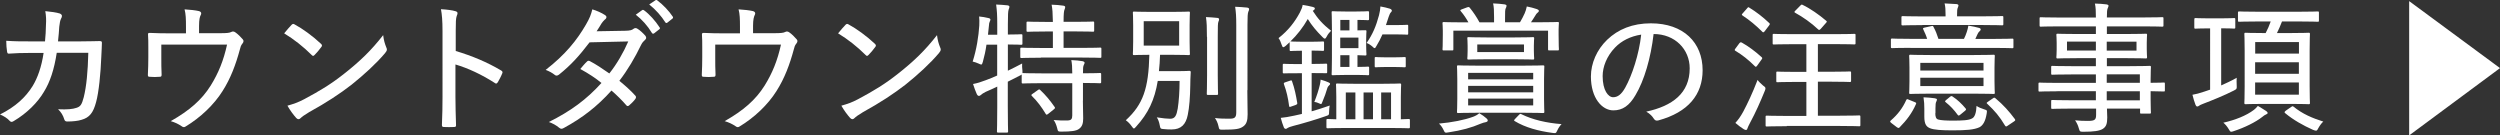
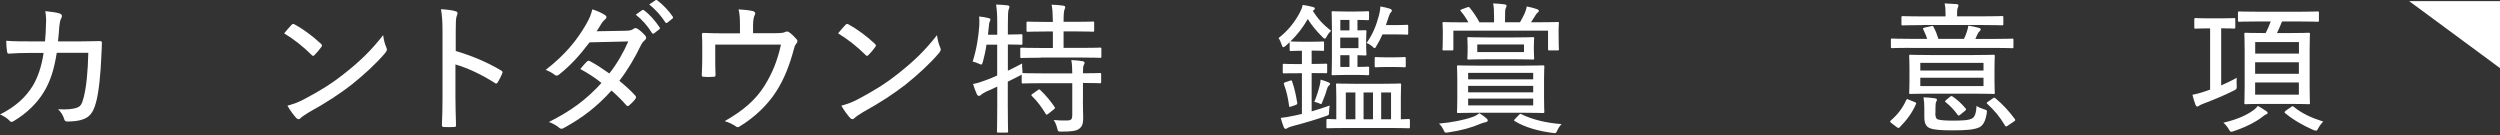
<svg xmlns="http://www.w3.org/2000/svg" version="1.1" id="レイヤー_1" x="0px" y="0px" viewBox="0 0 336.6 18.24" style="enable-background:new 0 0 336.6 18.24;" xml:space="preserve">
  <rect x="0" y="0" width="336.6" height="18.24" fill="#333333" stroke="none" />
  <style type="text/css">
	.st0{fill:#FFFFFF;}
</style>
  <g>
    <g>
      <path class="st0" d="M6.06,5.57c0.08-0.8,0.11-1.39,0.13-2.26C6.23,2.7,6.21,2.15,6.1,1.5c0.8,0.08,1.48,0.17,1.96,0.32    C8.24,1.9,8.34,2.02,8.34,2.15c0,0.11-0.04,0.23-0.11,0.34C8.09,2.76,8.04,3.1,7.98,3.59C7.94,4.24,7.9,4.75,7.81,5.57h3.08    c1.22,0,2.05-0.04,2.49-0.04c0.28,0,0.34,0.04,0.34,0.25c0,0.34-0.04,1.03-0.08,1.86c-0.08,2.2-0.34,4.81-0.7,6.1    c-0.38,1.44-0.89,2.09-1.96,2.39c-0.44,0.15-1.18,0.23-1.94,0.23c-0.21,0-0.32-0.09-0.38-0.28c-0.17-0.55-0.42-0.97-0.84-1.37    c1.25,0.06,1.98-0.02,2.47-0.19c0.53-0.17,0.72-0.4,0.99-1.44c0.36-1.46,0.55-3.4,0.61-5.97H7.64c-0.34,2.22-0.89,3.91-1.73,5.26    c-0.82,1.41-2.3,2.89-4.03,3.91c-0.11,0.08-0.23,0.13-0.32,0.13c-0.1,0-0.19-0.06-0.27-0.15C1.01,15.94,0.51,15.62,0,15.41    c2.09-1.04,3.44-2.3,4.39-3.82c0.67-1.1,1.2-2.57,1.48-4.46h-2C3,7.13,2.13,7.15,1.22,7.22C1.03,7.24,0.99,7.16,0.95,6.94    C0.89,6.59,0.84,6.01,0.84,5.49c1.12,0.08,1.98,0.08,3.02,0.08H6.06z" />
-       <path class="st0" d="M29.53,4.47c1.06,0,1.37-0.04,1.62-0.17c0.08-0.04,0.15-0.06,0.23-0.06c0.09,0,0.21,0.04,0.3,0.11    c0.34,0.23,0.74,0.63,1.01,0.95c0.06,0.08,0.1,0.15,0.1,0.23c0,0.11-0.06,0.23-0.15,0.34c-0.21,0.23-0.27,0.51-0.34,0.78    c-0.55,2.03-1.24,3.9-2.34,5.62c-1.14,1.82-2.98,3.57-4.98,4.77c-0.09,0.06-0.17,0.08-0.23,0.08c-0.11,0-0.21-0.06-0.3-0.13    c-0.44-0.3-0.89-0.51-1.46-0.68c2.53-1.44,4.16-2.85,5.38-4.79c1.06-1.71,1.73-3.38,2.2-5.51h-8.85v1.73c0,0.82,0,1.54,0.04,2.3    c0,0.25-0.06,0.3-0.27,0.3c-0.42,0.04-0.89,0.04-1.33,0c-0.21,0-0.25-0.06-0.25-0.27c0.04-0.89,0.06-1.5,0.06-2.32V6.35    c0-0.61,0-1.2-0.04-1.69C19.9,4.49,20,4.41,20.17,4.43c0.84,0.04,1.77,0.06,2.72,0.06h2.15V3.63c0-1.06-0.02-1.73-0.19-2.37    c0.72,0.04,1.5,0.13,1.92,0.23c0.23,0.06,0.32,0.17,0.32,0.32c0,0.06-0.02,0.13-0.06,0.21C26.91,2.24,26.8,2.59,26.8,3.5v0.97    H29.53z" />
      <path class="st0" d="M39.27,3.33c0.08-0.08,0.15-0.11,0.21-0.11c0.08,0,0.13,0.04,0.21,0.08c1.03,0.55,2.43,1.56,3.53,2.6    c0.1,0.09,0.13,0.15,0.13,0.23c0,0.06-0.02,0.11-0.08,0.19c-0.21,0.3-0.7,0.89-0.91,1.08c-0.09,0.08-0.15,0.13-0.21,0.13    c-0.04,0-0.09-0.04-0.17-0.11c-1.14-1.14-2.43-2.15-3.72-2.93C38.59,4.07,38.99,3.63,39.27,3.33z M40.95,13.36    c2.17-1.16,3.65-2.05,5.47-3.5c2.11-1.67,3.55-3.06,5.17-5.13c0.08,0.7,0.23,1.18,0.42,1.65c0.06,0.11,0.08,0.21,0.08,0.3    c0,0.13-0.08,0.28-0.25,0.48c-1.16,1.37-2.81,2.89-4.5,4.24c-1.61,1.25-3.38,2.41-5.72,3.7c-0.67,0.4-0.97,0.63-1.14,0.8    c-0.1,0.1-0.19,0.15-0.29,0.15S40,16,39.88,15.88c-0.36-0.4-0.82-1.01-1.18-1.65C39.54,13.99,40.13,13.79,40.95,13.36z" />
      <path class="st0" d="M61.34,6.86c2.24,0.67,4.22,1.5,6.12,2.62c0.17,0.1,0.25,0.21,0.17,0.38c-0.19,0.48-0.42,0.89-0.61,1.22    c-0.08,0.11-0.15,0.17-0.23,0.17c-0.04,0-0.09-0.02-0.17-0.08c-1.77-1.14-3.65-2.01-5.3-2.49v4.33c0,1.2,0.04,2.53,0.08,3.82    c0.02,0.21-0.06,0.27-0.29,0.27c-0.4,0.02-0.91,0.02-1.31,0c-0.25,0-0.3-0.06-0.3-0.29c0.06-1.29,0.08-2.62,0.08-3.8V4.18    c0-1.42-0.08-2.26-0.21-2.94c0.76,0.04,1.52,0.13,1.96,0.27c0.19,0.06,0.27,0.13,0.27,0.27c0,0.1-0.04,0.23-0.11,0.38    c-0.11,0.3-0.13,0.84-0.13,1.98V6.86z" />
      <path class="st0" d="M84.25,4.14c0.61-0.02,0.84-0.09,1.03-0.25c0.11-0.08,0.19-0.11,0.29-0.11s0.19,0.04,0.29,0.11    c0.32,0.19,0.76,0.61,1.04,0.93C86.96,4.92,87,5,87,5.09c0,0.11-0.06,0.21-0.19,0.32c-0.17,0.15-0.32,0.3-0.49,0.63    c-0.82,1.71-1.82,3.4-2.93,4.84c0.76,0.63,1.52,1.29,2.18,2.03c0.04,0.06,0.06,0.11,0.06,0.17c0,0.08-0.02,0.15-0.08,0.23    c-0.19,0.29-0.61,0.68-0.85,0.89c-0.08,0.06-0.13,0.08-0.19,0.08s-0.11-0.02-0.17-0.09c-0.57-0.67-1.33-1.41-2.01-2    c-1.94,2.17-3.99,3.72-6.38,5.02c-0.13,0.08-0.25,0.13-0.36,0.13c-0.09,0-0.17-0.04-0.29-0.13c-0.44-0.36-0.89-0.61-1.41-0.78    c2.93-1.46,5.07-3.02,7.09-5.26c-0.76-0.63-1.73-1.27-2.85-1.88c0.29-0.34,0.57-0.7,0.91-1.01c0.09-0.1,0.19-0.13,0.36-0.06    c0.78,0.4,1.73,1.03,2.64,1.67c1.01-1.27,1.9-2.81,2.55-4.31L79.38,5.7c-1.42,1.86-2.53,3.08-4.12,4.35    c-0.11,0.08-0.21,0.13-0.32,0.13c-0.08,0-0.17-0.02-0.25-0.1c-0.34-0.27-0.74-0.49-1.22-0.67c2.64-2.05,4.2-3.99,5.41-6.08    c0.51-0.87,0.7-1.37,0.87-2.07c0.53,0.15,1.25,0.46,1.73,0.78c0.11,0.08,0.17,0.15,0.17,0.27c0,0.11-0.08,0.25-0.21,0.32    C81.26,2.8,81.09,3,80.98,3.17c-0.19,0.32-0.34,0.57-0.65,1.04L84.25,4.14z M86.45,1.37c0.08-0.06,0.15-0.06,0.27,0.02    c0.7,0.51,1.52,1.41,2.09,2.3c0.08,0.09,0.06,0.17-0.04,0.25l-0.7,0.55c-0.11,0.08-0.23,0.06-0.3-0.06    c-0.57-0.95-1.33-1.8-2.17-2.45L86.45,1.37z M88.24,0.04c0.09-0.06,0.17-0.06,0.27,0.02c0.78,0.59,1.56,1.41,2.07,2.18    c0.06,0.09,0.06,0.21-0.06,0.28l-0.67,0.53c-0.09,0.06-0.19,0.08-0.27-0.04c-0.53-0.84-1.29-1.71-2.17-2.41L88.24,0.04z" />
      <path class="st0" d="M104.11,4.47c1.06,0,1.37-0.04,1.62-0.17c0.08-0.04,0.15-0.06,0.23-0.06c0.09,0,0.21,0.04,0.3,0.11    c0.34,0.23,0.74,0.63,1.01,0.95c0.06,0.08,0.1,0.15,0.1,0.23c0,0.11-0.06,0.23-0.15,0.34c-0.21,0.23-0.27,0.51-0.34,0.78    c-0.55,2.03-1.24,3.9-2.34,5.62c-1.14,1.82-2.98,3.57-4.98,4.77c-0.09,0.06-0.17,0.08-0.23,0.08c-0.11,0-0.21-0.06-0.3-0.13    c-0.44-0.3-0.89-0.51-1.46-0.68c2.53-1.44,4.16-2.85,5.38-4.79c1.06-1.71,1.73-3.38,2.2-5.51h-8.85v1.73c0,0.82,0,1.54,0.04,2.3    c0,0.25-0.06,0.3-0.27,0.3c-0.42,0.04-0.89,0.04-1.33,0c-0.21,0-0.25-0.06-0.25-0.27c0.04-0.89,0.06-1.5,0.06-2.32V6.35    c0-0.61,0-1.2-0.04-1.69c-0.02-0.17,0.08-0.25,0.25-0.23c0.84,0.04,1.77,0.06,2.72,0.06h2.15V3.63c0-1.06-0.02-1.73-0.19-2.37    c0.72,0.04,1.5,0.13,1.92,0.23c0.23,0.06,0.32,0.17,0.32,0.32c0,0.06-0.02,0.13-0.06,0.21c-0.11,0.23-0.23,0.57-0.23,1.48v0.97    H104.11z" />
      <path class="st0" d="M113.85,3.33c0.08-0.08,0.15-0.11,0.21-0.11c0.08,0,0.13,0.04,0.21,0.08c1.03,0.55,2.43,1.56,3.53,2.6    c0.09,0.09,0.13,0.15,0.13,0.23c0,0.06-0.02,0.11-0.08,0.19c-0.21,0.3-0.7,0.89-0.91,1.08c-0.09,0.08-0.15,0.13-0.21,0.13    c-0.04,0-0.09-0.04-0.17-0.11c-1.14-1.14-2.43-2.15-3.72-2.93C113.17,4.07,113.57,3.63,113.85,3.33z M115.52,13.36    c2.17-1.16,3.65-2.05,5.47-3.5c2.11-1.67,3.55-3.06,5.17-5.13c0.08,0.7,0.23,1.18,0.42,1.65c0.06,0.11,0.08,0.21,0.08,0.3    c0,0.13-0.08,0.28-0.25,0.48c-1.16,1.37-2.81,2.89-4.5,4.24c-1.62,1.25-3.38,2.41-5.72,3.7c-0.67,0.4-0.97,0.63-1.14,0.8    c-0.09,0.1-0.19,0.15-0.29,0.15c-0.09,0-0.19-0.06-0.3-0.17c-0.36-0.4-0.82-1.01-1.18-1.65    C114.12,13.99,114.71,13.79,115.52,13.36z" />
      <path class="st0" d="M145.8,13.55c0,0.86,0.04,1.67,0.04,2.39c0,0.63-0.11,1.1-0.57,1.42c-0.36,0.27-1.04,0.36-2.36,0.36    c-0.46,0-0.47-0.02-0.57-0.46c-0.1-0.4-0.27-0.84-0.48-1.1c0.63,0.06,1.29,0.08,1.94,0.06c0.4-0.02,0.57-0.19,0.57-0.67v-4.35    h-4.05c-1.84,0-2.45,0.04-2.57,0.04c-0.17,0-0.19-0.02-0.19-0.17v-1.04c-0.06,0.06-0.15,0.1-0.29,0.17l-1.58,0.8v3.32    c0,2.24,0.04,3.27,0.04,3.36c0,0.15-0.02,0.17-0.19,0.17h-1.14c-0.15,0-0.17-0.02-0.17-0.17c0-0.11,0.04-1.12,0.04-3.34v-2.68    c-0.49,0.23-1.01,0.48-1.54,0.7c-0.36,0.17-0.51,0.3-0.63,0.4c-0.11,0.09-0.19,0.15-0.29,0.15s-0.19-0.04-0.29-0.23    c-0.15-0.34-0.38-0.93-0.51-1.37c0.57-0.11,1.04-0.25,1.71-0.51c0.51-0.19,1.03-0.4,1.54-0.63V6.01h-1.44    c-0.11,0.8-0.29,1.61-0.49,2.32c-0.08,0.27-0.11,0.36-0.23,0.36c-0.08,0-0.17-0.06-0.34-0.13c-0.23-0.1-0.57-0.23-0.8-0.27    c0.53-1.65,0.8-3.44,0.89-4.84c0.02-0.49,0.02-0.87-0.02-1.23c0.4,0.04,0.87,0.11,1.25,0.21c0.19,0.04,0.27,0.11,0.27,0.21    s-0.04,0.15-0.09,0.27c-0.06,0.11-0.1,0.28-0.11,0.55c-0.04,0.38-0.08,0.8-0.13,1.22h1.25V3.33c0-1.35-0.04-1.88-0.15-2.72    c0.59,0.02,1.03,0.06,1.54,0.11c0.15,0.02,0.25,0.1,0.25,0.19c0,0.11-0.04,0.21-0.1,0.36c-0.08,0.23-0.11,0.68-0.11,2.01v1.37    c1.25,0,1.67-0.04,1.77-0.04c0.17,0,0.19,0.02,0.19,0.17v1.08c0,0.15-0.02,0.17-0.19,0.17c-0.1,0-0.51-0.04-1.77-0.04v3.53    c0.59-0.29,1.22-0.59,1.92-0.97c-0.02,0.28,0,0.63,0.04,0.95c0,0.17,0.02,0.27,0,0.34h0.09c0.11,0,0.72,0.04,2.57,0.04h4.05    c0-0.85-0.04-1.33-0.13-1.79c0.55,0.02,1.14,0.08,1.52,0.15c0.17,0.04,0.27,0.13,0.27,0.19c0,0.13-0.06,0.21-0.11,0.32    c-0.09,0.19-0.11,0.42-0.11,1.12c1.58,0,2.17-0.04,2.26-0.04c0.17,0,0.19,0.02,0.19,0.17v1.04c0,0.15-0.02,0.17-0.19,0.17    c-0.09,0-0.68-0.04-2.26-0.04V13.55z M140.14,7.77c-1.84,0-2.49,0.04-2.58,0.04c-0.17,0-0.19-0.02-0.19-0.17V6.59    c0-0.15,0.02-0.17,0.19-0.17c0.1,0,0.74,0.04,2.58,0.04h1.62V4.24h-0.97c-1.73,0-2.28,0.04-2.39,0.04c-0.17,0-0.19-0.02-0.19-0.17    V3.08c0-0.15,0.02-0.17,0.19-0.17c0.11,0,0.67,0.04,2.39,0.04h0.97c-0.02-1.22-0.06-1.75-0.17-2.32c0.61,0.02,1.08,0.06,1.56,0.13    c0.17,0.02,0.27,0.1,0.27,0.19c0,0.11-0.04,0.19-0.09,0.34c-0.08,0.17-0.13,0.55-0.13,1.65h1.54c1.73,0,2.3-0.04,2.41-0.04    c0.15,0,0.17,0.02,0.17,0.17v1.03c0,0.15-0.02,0.17-0.17,0.17c-0.11,0-0.68-0.04-2.41-0.04h-1.54v2.22h2.34    c1.84,0,2.49-0.04,2.58-0.04c0.15,0,0.17,0.02,0.17,0.17v1.04c0,0.15-0.02,0.17-0.17,0.17c-0.09,0-0.74-0.04-2.58-0.04H140.14z     M139.72,12.14c0.09-0.08,0.15-0.1,0.21-0.1c0.04,0,0.08,0.02,0.13,0.08c0.72,0.67,1.35,1.44,1.92,2.26    c0.11,0.15,0.09,0.19-0.09,0.34l-0.76,0.61c-0.11,0.08-0.17,0.11-0.21,0.11c-0.06,0-0.08-0.04-0.13-0.11    c-0.53-0.89-1.12-1.69-1.86-2.41c-0.11-0.11-0.09-0.17,0.11-0.3L139.72,12.14z" />
-       <path class="st0" d="M158.61,9.58c1.08,0,1.41-0.04,1.5-0.04c0.17,0,0.21,0.04,0.21,0.19c-0.04,0.72-0.06,1.18-0.06,1.75    c-0.02,1.52-0.13,3.02-0.34,3.99c-0.25,1.27-0.89,1.96-2.17,1.96c-0.36,0-0.61,0-1.18-0.06c-0.3-0.04-0.34-0.04-0.42-0.49    c-0.08-0.44-0.21-0.8-0.4-1.08c0.8,0.13,1.41,0.19,1.81,0.19c0.66,0,0.85-0.46,1.01-1.37c0.15-0.97,0.25-2.28,0.25-3.72h-2.94    c-0.42,2.55-1.27,4.35-2.93,6.17c-0.13,0.15-0.21,0.23-0.28,0.23c-0.08,0-0.15-0.1-0.29-0.29c-0.25-0.36-0.51-0.61-0.8-0.82    c2.32-2.13,3.06-4.25,3.17-8.81c-1.44,0-1.94,0.04-2.05,0.04c-0.15,0-0.17-0.02-0.17-0.19c0-0.11,0.04-0.53,0.04-1.65v-2.2    c0-1.12-0.04-1.54-0.04-1.65c0-0.15,0.02-0.17,0.17-0.17c0.11,0,0.63,0.04,2.2,0.04h2.94c1.56,0,2.09-0.04,2.2-0.04    c0.15,0,0.17,0.02,0.17,0.17c0,0.11-0.04,0.53-0.04,1.65v2.2c0,1.12,0.04,1.56,0.04,1.65c0,0.17-0.02,0.19-0.17,0.19    c-0.11,0-0.65-0.04-2.2-0.04h-1.65c-0.02,0.8-0.08,1.52-0.15,2.2H158.61z M153.99,6.14h4.77V2.85h-4.77V6.14z M162.5,4.96    c0-1.27-0.02-1.92-0.13-2.66c0.53,0.02,1.04,0.06,1.54,0.11c0.15,0.02,0.23,0.08,0.23,0.19c0,0.1-0.04,0.21-0.09,0.32    c-0.08,0.17-0.09,0.63-0.09,2.01v5.19c0,1.65,0.04,2.37,0.04,2.49c0,0.15-0.02,0.17-0.19,0.17h-1.16c-0.15,0-0.17-0.02-0.17-0.17    c0-0.11,0.04-0.84,0.04-2.49V4.96z M167.94,12.14c0,1.18,0.04,2.43,0.04,3.25c0,0.86-0.15,1.33-0.61,1.65    c-0.47,0.32-0.93,0.42-2.75,0.42c-0.46,0-0.46,0-0.57-0.49c-0.09-0.42-0.27-0.8-0.47-1.08c0.74,0.09,1.23,0.09,1.96,0.09    c0.67,0,0.91-0.13,0.91-0.85V3.4c0-1.18-0.04-1.75-0.15-2.49c0.55,0.02,1.1,0.06,1.61,0.11c0.17,0.02,0.27,0.11,0.27,0.19    c0,0.17-0.06,0.25-0.11,0.38c-0.08,0.23-0.11,0.61-0.11,1.77V12.14z" />
      <path class="st0" d="M175.29,8.63v-1.8c-1.06,0-1.35,0.04-1.48,0.04c-0.15,0-0.17-0.02-0.17-0.19V5.68l-0.53,0.49    c-0.15,0.11-0.25,0.19-0.32,0.19c-0.1,0-0.15-0.11-0.23-0.34c-0.11-0.36-0.25-0.67-0.42-0.89c1.33-1.04,2.2-2.19,2.87-3.44    c0.23-0.44,0.34-0.74,0.38-1.03c0.49,0.08,0.99,0.17,1.39,0.28c0.15,0.04,0.25,0.1,0.25,0.19c0,0.11-0.08,0.21-0.19,0.27    l-0.09,0.06c0.65,1.01,1.31,1.79,2.47,2.68c-0.21,0.21-0.44,0.46-0.59,0.78c-0.09,0.19-0.17,0.28-0.27,0.28    c-0.08,0-0.17-0.08-0.32-0.23c-0.82-0.82-1.42-1.54-1.96-2.41c-0.65,1.14-1.42,2.13-2.34,3.02h0.08c0.13,0,0.42,0.04,1.52,0.04    h1.24c1.12,0,1.41-0.04,1.5-0.04c0.17,0,0.19,0.02,0.19,0.17v0.91c0,0.17-0.02,0.19-0.19,0.19c-0.1,0-0.38-0.04-1.48-0.04v1.8    h0.08c1.35,0,1.73-0.04,1.84-0.04c0.15,0,0.17,0.02,0.17,0.19v0.93c0,0.15-0.02,0.17-0.17,0.17c-0.11,0-0.49-0.02-1.84-0.02h-0.08    v5.15c0.78-0.23,1.58-0.47,2.43-0.78c-0.04,0.25-0.08,0.53-0.08,0.82c0,0.49-0.04,0.46-0.46,0.61c-1.35,0.47-2.81,0.91-4.35,1.31    c-0.36,0.09-0.68,0.21-0.76,0.27c-0.1,0.08-0.17,0.13-0.27,0.13c-0.09,0-0.19-0.06-0.25-0.19c-0.17-0.42-0.3-0.84-0.42-1.29    c0.55-0.06,1.08-0.13,1.82-0.3l1.03-0.23V9.86h-0.55c-1.33,0-1.75,0.02-1.86,0.02c-0.15,0-0.17-0.02-0.17-0.17V8.78    c0-0.17,0.02-0.19,0.17-0.19c0.11,0,0.53,0.04,1.86,0.04H175.29z M173.88,14.33c-0.23,0.09-0.3,0.11-0.32-0.09    c-0.13-1.01-0.34-1.96-0.68-2.87c-0.06-0.17-0.04-0.23,0.19-0.3l0.57-0.19c0.23-0.08,0.27-0.09,0.32,0.06    c0.36,1.01,0.53,1.9,0.7,2.91c0.02,0.15,0,0.19-0.23,0.29L173.88,14.33z M177.7,11.44c0.06-0.23,0.09-0.47,0.11-0.72    c0.46,0.13,0.8,0.25,1.08,0.38c0.15,0.08,0.19,0.11,0.19,0.19c0,0.1-0.06,0.15-0.13,0.21c-0.09,0.08-0.19,0.19-0.25,0.4    c-0.15,0.51-0.36,1.14-0.67,1.86c-0.08,0.17-0.09,0.25-0.17,0.25c-0.06,0-0.13-0.04-0.25-0.09c-0.19-0.09-0.4-0.17-0.65-0.19    C177.3,12.88,177.53,12.16,177.7,11.44z M181.38,17.23c-1.86,0-2.51,0.04-2.6,0.04c-0.17,0-0.19-0.02-0.19-0.19v-0.87    c0-0.17,0.02-0.19,0.19-0.19c0.06,0,0.4,0.02,1.14,0.04v-2.98c0-1.08-0.04-1.54-0.04-1.65c0-0.17,0.02-0.19,0.17-0.19    c0.11,0,0.68,0.04,2.38,0.04h3.65c1.69,0,2.26-0.04,2.38-0.04c0.17,0,0.19,0.02,0.19,0.19c0,0.09-0.04,0.57-0.04,1.63v3    c0.67-0.02,0.97-0.04,1.03-0.04c0.17,0,0.19,0.02,0.19,0.19v0.87c0,0.17-0.02,0.19-0.19,0.19c-0.1,0-0.72-0.04-2.58-0.04H181.38z     M182.88,9.01c0.93,0,1.18-0.04,1.29-0.04c0.15,0,0.17,0.02,0.17,0.19v0.8c0,0.15-0.02,0.17-0.17,0.17    c-0.11,0-0.36-0.04-1.29-0.04h-1.67c-1.18,0-1.62,0.04-1.75,0.04c-0.15,0-0.17-0.02-0.17-0.17c0-0.11,0.04-0.74,0.04-2.17V3.86    c0-1.44-0.04-2.07-0.04-2.18c0-0.15,0.02-0.17,0.17-0.17c0.13,0,0.57,0.04,1.75,0.04h1.35c1.14,0,1.46-0.04,1.58-0.04    c0.17,0,0.19,0.02,0.19,0.17v0.85c0,0.17-0.02,0.19-0.19,0.19c-0.11,0-0.4-0.04-1.37-0.04v1.41c0.67,0,0.95-0.02,1.04-0.02    c0.15,0,0.17,0.02,0.17,0.17c0,0.11-0.04,0.4-0.04,1.16v0.74c0,0.74,0.04,1.03,0.04,1.14c0,0.17-0.02,0.19-0.17,0.19    c-0.09,0-0.36-0.02-1.04-0.04v1.58H182.88z M181.69,4.09V2.68h-1.23v1.41H181.69z M182.9,5.06h-2.45v1.42h2.45V5.06z M181.69,9.01    V7.43h-1.23v1.58H181.69z M182.49,16.06v-3.61h-1.29v3.61H182.49z M184.86,16.06v-3.61h-1.27v3.61H184.86z M186.13,4.64    c-0.23,0.53-0.49,1.04-0.8,1.54c-0.11,0.21-0.17,0.3-0.25,0.3c-0.08,0-0.17-0.08-0.32-0.23c-0.27-0.23-0.53-0.38-0.76-0.46    c0.83-1.2,1.27-2.26,1.67-3.74c0.11-0.42,0.17-0.84,0.19-1.18c0.44,0.08,0.95,0.19,1.27,0.3c0.15,0.06,0.27,0.15,0.27,0.27    c0,0.08-0.08,0.17-0.15,0.25c-0.09,0.09-0.17,0.27-0.27,0.55c-0.13,0.4-0.25,0.78-0.38,1.14h1.27c1.14,0,1.46-0.04,1.58-0.04    c0.13,0,0.15,0.02,0.15,0.17v0.97c0,0.17-0.02,0.19-0.15,0.19c-0.11,0-0.44-0.04-1.58-0.04H186.13z M187.73,7.72    c0.99,0,1.24-0.04,1.35-0.04c0.17,0,0.19,0.02,0.19,0.17v1.04c0,0.15-0.02,0.17-0.19,0.17c-0.11,0-0.36-0.04-1.35-0.04h-1.14    c-0.97,0-1.23,0.04-1.33,0.04c-0.15,0-0.17-0.02-0.17-0.17V7.85c0-0.15,0.02-0.17,0.17-0.17c0.1,0,0.36,0.04,1.33,0.04H187.73z     M185.96,12.45v3.61h1.33v-3.61H185.96z" />
      <path class="st0" d="M200.12,15.92c0.17,0.15,0.19,0.23,0.19,0.32c0,0.09-0.1,0.17-0.27,0.21c-0.21,0.04-0.38,0.08-0.7,0.21    c-1.16,0.51-2.6,0.91-4.31,1.16c-0.48,0.08-0.48,0.08-0.68-0.34c-0.15-0.32-0.38-0.65-0.61-0.84c1.73-0.15,3.44-0.49,4.58-0.91    c0.27-0.09,0.63-0.28,0.85-0.49C199.59,15.5,199.83,15.66,200.12,15.92z M197.53,0.99c0.23-0.08,0.29-0.04,0.38,0.08    c0.46,0.57,0.91,1.23,1.29,1.94h1.96V2.34c0-0.93-0.02-1.41-0.13-1.88c0.57,0.02,1.04,0.06,1.56,0.13    c0.13,0.02,0.25,0.08,0.25,0.17c0,0.15-0.04,0.23-0.11,0.36c-0.09,0.19-0.09,0.51-0.09,1.31V3h2.01c0.23-0.4,0.44-0.76,0.63-1.2    c0.11-0.27,0.21-0.53,0.29-0.93c0.47,0.09,0.93,0.21,1.37,0.36c0.15,0.06,0.25,0.13,0.25,0.23c0,0.11-0.08,0.19-0.19,0.27    c-0.13,0.1-0.23,0.27-0.32,0.42c-0.17,0.27-0.34,0.55-0.55,0.85h1.01c1.82,0,2.47-0.04,2.58-0.04c0.15,0,0.17,0.02,0.17,0.17    c0,0.11-0.04,0.4-0.04,0.85v0.7c0,1.58,0.04,1.82,0.04,1.92c0,0.17-0.02,0.19-0.17,0.19h-1.12c-0.15,0-0.17-0.02-0.17-0.19V4.13    h-12.75v2.49c0,0.15-0.02,0.17-0.17,0.17h-1.1c-0.17,0-0.19-0.02-0.19-0.17c0-0.09,0.04-0.34,0.04-1.92V4.13    c0-0.59-0.04-0.87-0.04-0.99c0-0.15,0.02-0.17,0.19-0.17c0.11,0,0.76,0.04,2.56,0.04h0.74c-0.27-0.49-0.61-1.01-1.01-1.48    c-0.06-0.06-0.08-0.09-0.08-0.13c0-0.06,0.08-0.11,0.21-0.15L197.53,0.99z M205.08,8.84c1.86,0,2.54-0.04,2.64-0.04    c0.19,0,0.21,0.02,0.21,0.17c0,0.09-0.04,0.57-0.04,1.73v2.6c0,1.16,0.04,1.62,0.04,1.73c0,0.17-0.02,0.19-0.21,0.19    c-0.1,0-0.78-0.04-2.64-0.04h-6.1c-1.86,0-2.53,0.04-2.64,0.04c-0.15,0-0.17-0.02-0.17-0.19c0-0.11,0.04-0.57,0.04-1.73v-2.6    c0-1.16-0.04-1.63-0.04-1.73c0-0.15,0.02-0.17,0.17-0.17c0.11,0,0.78,0.04,2.58,0.04H205.08z M203.96,5.04    c1.71,0,2.3-0.04,2.41-0.04c0.17,0,0.19,0.02,0.19,0.17c0,0.1-0.04,0.29-0.04,0.99v0.68c0,0.68,0.04,0.89,0.04,0.99    c0,0.17-0.02,0.19-0.19,0.19c-0.11,0-0.7-0.04-2.41-0.04h-3.82c-1.71,0-2.3,0.04-2.41,0.04c-0.15,0-0.17-0.02-0.17-0.19    c0-0.09,0.04-0.3,0.04-0.99V6.16c0-0.7-0.04-0.87-0.04-0.99c0-0.15,0.02-0.17,0.17-0.17c0.11,0,0.7,0.04,2.41,0.04H203.96z     M197.67,10.68h8.76V9.81h-8.76V10.68z M206.43,12.43v-0.87h-8.76v0.87H206.43z M206.43,13.28h-8.76v0.91h8.76V13.28z M198.9,7.01    h6.29V5.99h-6.29V7.01z M204.49,15.49c0.17-0.19,0.25-0.19,0.36-0.11c1.5,0.74,3.38,1.18,5.4,1.33c-0.19,0.19-0.42,0.51-0.57,0.84    c-0.19,0.42-0.21,0.4-0.68,0.34c-1.86-0.25-3.63-0.72-5.05-1.58c-0.15-0.09-0.11-0.13,0.06-0.32L204.49,15.49z" />
-       <path class="st0" d="M220.2,12.81c-0.82,1.41-1.73,2.05-2.98,2.05c-1.52,0-3.02-1.65-3.02-4.56c0-1.79,0.8-3.61,2.18-4.94    c1.48-1.42,3.42-2.22,5.89-2.22c4.41,0,6.97,2.6,6.97,6.31c0,3.29-1.94,5.66-5.95,6.76c-0.3,0.08-0.46,0.02-0.65-0.27    c-0.15-0.25-0.46-0.61-0.99-0.91c3.53-0.76,5.85-2.49,5.85-5.83c0-2.56-1.98-4.62-4.86-4.62C222.27,7.79,221.38,10.85,220.2,12.81    z M217.45,6.4c-1.12,1.16-1.67,2.6-1.67,3.84c0,1.94,0.76,2.85,1.41,2.85c0.59,0,1.1-0.34,1.63-1.29    c0.91-1.63,1.86-4.46,2.15-7.14C219.54,4.88,218.32,5.49,217.45,6.4z" />
-       <path class="st0" d="M234.19,5.82c0.13-0.15,0.19-0.15,0.34-0.08c0.91,0.51,1.8,1.18,2.66,1.96c0.06,0.06,0.08,0.09,0.08,0.13    c0,0.06-0.04,0.11-0.11,0.21l-0.59,0.82c-0.08,0.1-0.11,0.13-0.17,0.13c-0.04,0-0.08-0.02-0.15-0.1c-0.82-0.82-1.67-1.5-2.6-2.05    c-0.06-0.04-0.09-0.08-0.09-0.11c0-0.06,0.04-0.11,0.11-0.21L234.19,5.82z M234.7,15.05c0.61-1.16,1.22-2.43,1.94-4.29    c0.17,0.25,0.46,0.51,0.74,0.76c0.25,0.17,0.32,0.25,0.32,0.38c0,0.08-0.02,0.17-0.08,0.32c-0.63,1.54-1.25,2.94-1.98,4.29    c-0.17,0.34-0.32,0.61-0.36,0.76s-0.09,0.23-0.21,0.23c-0.08,0-0.17-0.04-0.3-0.11c-0.36-0.23-0.74-0.51-1.12-0.84    C234.04,16.11,234.34,15.71,234.7,15.05z M235.23,1.12c0.13-0.17,0.19-0.19,0.3-0.09c0.91,0.55,1.86,1.29,2.68,2.07    c0.06,0.06,0.08,0.09,0.08,0.13c0,0.06-0.04,0.11-0.11,0.21l-0.59,0.78c-0.08,0.1-0.13,0.13-0.19,0.13    c-0.04,0-0.08-0.02-0.13-0.08c-0.84-0.84-1.73-1.58-2.64-2.17c-0.08-0.06-0.11-0.09-0.11-0.13c0-0.06,0.04-0.09,0.13-0.19    L235.23,1.12z M240.57,16.99c-1.9,0-2.56,0.04-2.68,0.04c-0.15,0-0.17-0.02-0.17-0.17v-1.1c0-0.17,0.02-0.19,0.17-0.19    c0.11,0,0.78,0.04,2.68,0.04h2.64v-4.58h-1.39c-1.8,0-2.39,0.04-2.51,0.04c-0.13,0-0.15-0.02-0.15-0.17V9.81    c0-0.15,0.02-0.17,0.15-0.17c0.11,0,0.7,0.04,2.51,0.04h1.39V5.95h-1.79c-1.86,0-2.49,0.04-2.58,0.04c-0.15,0-0.17-0.02-0.17-0.17    V4.73c0-0.15,0.02-0.17,0.17-0.17c0.09,0,0.72,0.04,2.58,0.04h5.62c1.86,0,2.49-0.04,2.6-0.04c0.17,0,0.19,0.02,0.19,0.17v1.08    c0,0.15-0.02,0.17-0.19,0.17c-0.11,0-0.74-0.04-2.6-0.04h-2.28v3.72h1.77c1.8,0,2.39-0.04,2.51-0.04c0.17,0,0.19,0.02,0.19,0.17    v1.08c0,0.15-0.02,0.17-0.19,0.17c-0.11,0-0.7-0.04-2.51-0.04h-1.77v4.58h2.89c1.9,0,2.56-0.04,2.66-0.04    c0.15,0,0.17,0.02,0.17,0.19v1.1c0,0.15-0.02,0.17-0.17,0.17c-0.09,0-0.76-0.04-2.66-0.04H240.57z M242.39,0.76    c0.17-0.17,0.21-0.17,0.34-0.09c0.99,0.47,2.19,1.31,3.13,2.11c0.13,0.11,0.13,0.13,0.04,0.25l-0.74,0.84    c-0.17,0.17-0.23,0.21-0.36,0.09c-0.91-0.87-2.09-1.69-3.1-2.24c-0.13-0.08-0.15-0.11,0.04-0.3L242.39,0.76z" />
      <path class="st0" d="M257.79,13.74c0.21,0.08,0.25,0.13,0.17,0.29c-0.55,1.25-1.27,2.17-2.2,3.12c-0.06,0.06-0.09,0.08-0.15,0.08    c-0.06,0-0.11-0.04-0.23-0.11l-0.72-0.55c-0.21-0.17-0.21-0.23-0.09-0.34c0.93-0.8,1.61-1.69,2.09-2.77    c0.04-0.08,0.08-0.11,0.13-0.11s0.11,0.02,0.23,0.08L257.79,13.74z M257.21,6.44c-1.75,0-2.34,0.04-2.43,0.04    c-0.17,0-0.19-0.02-0.19-0.17V5.36c0-0.15,0.02-0.17,0.19-0.17c0.09,0,0.68,0.04,2.43,0.04h2.26c-0.13-0.44-0.3-0.8-0.51-1.25    c-0.08-0.17-0.08-0.21,0.19-0.27l0.87-0.19c0.21-0.06,0.25-0.04,0.32,0.13c0.27,0.49,0.46,0.97,0.65,1.58h3.44    c0.15-0.3,0.27-0.59,0.38-0.93c0.09-0.27,0.17-0.57,0.21-0.85c0.59,0.09,0.99,0.19,1.41,0.3c0.17,0.04,0.25,0.11,0.25,0.21    c0,0.11-0.08,0.19-0.17,0.27c-0.11,0.1-0.21,0.23-0.28,0.42l-0.27,0.59h2.51c1.75,0,2.34-0.04,2.45-0.04    c0.15,0,0.17,0.02,0.17,0.17v0.95c0,0.15-0.02,0.17-0.17,0.17c-0.11,0-0.7-0.04-2.45-0.04H257.21z M258.82,3.38    c-1.88,0-2.51,0.04-2.62,0.04c-0.17,0-0.19-0.02-0.19-0.19V2.36c0-0.17,0.02-0.19,0.19-0.19c0.11,0,0.74,0.04,2.62,0.04h3.13V1.96    c0-0.65-0.02-1.04-0.13-1.5c0.55,0.02,1.12,0.06,1.62,0.09c0.15,0.02,0.25,0.1,0.25,0.17c0,0.13-0.06,0.23-0.11,0.36    c-0.06,0.17-0.08,0.38-0.08,0.87v0.25h3.42c1.9,0,2.53-0.04,2.64-0.04c0.15,0,0.17,0.02,0.17,0.19v0.87    c0,0.17-0.02,0.19-0.17,0.19c-0.11,0-0.74-0.04-2.64-0.04H258.82z M265.79,7.41c1.86,0,2.51-0.04,2.62-0.04    c0.15,0,0.17,0.02,0.17,0.19c0,0.09-0.04,0.49-0.04,1.52v1.86c0,1.03,0.04,1.42,0.04,1.54c0,0.15-0.02,0.17-0.17,0.17    c-0.11,0-0.76-0.04-2.62-0.04h-5.93c-1.86,0-2.51,0.04-2.64,0.04c-0.15,0-0.17-0.02-0.17-0.17c0-0.11,0.04-0.51,0.04-1.54V9.08    c0-1.03-0.04-1.41-0.04-1.52c0-0.17,0.02-0.19,0.17-0.19c0.13,0,0.78,0.04,2.64,0.04H265.79z M258.55,8.46V9.5h8.51V8.46H258.55z     M267.06,10.47h-8.51v1.12h8.51V10.47z M260.57,15.24c0,0.47,0.09,0.76,0.38,0.85c0.34,0.11,1.12,0.15,1.94,0.15    c1.35,0,2.17-0.04,2.62-0.29c0.38-0.17,0.57-0.78,0.61-1.69c0.29,0.19,0.63,0.34,1.03,0.46c0.4,0.13,0.4,0.13,0.34,0.55    c-0.17,1.08-0.51,1.61-0.97,1.86c-0.74,0.34-1.79,0.42-3.63,0.42c-1.42,0-2.49-0.06-3.04-0.29c-0.46-0.19-0.76-0.51-0.76-1.56    v-1.06c0-0.53-0.02-0.99-0.11-1.54c0.51,0.02,1.08,0.06,1.52,0.13c0.21,0.04,0.29,0.09,0.29,0.17c0,0.09-0.04,0.17-0.09,0.29    c-0.08,0.13-0.11,0.38-0.11,0.89V15.24z M263.97,15.41c-0.11,0.09-0.19,0.15-0.25,0.15c-0.06,0-0.09-0.04-0.15-0.11    c-0.49-0.67-0.97-1.18-1.58-1.67c-0.08-0.06-0.11-0.1-0.11-0.13c0-0.04,0.04-0.1,0.15-0.19l0.51-0.42    c0.17-0.13,0.23-0.13,0.36-0.04c0.65,0.42,1.22,0.97,1.75,1.6c0.09,0.13,0.09,0.17-0.08,0.32L263.97,15.41z M268.34,13.23    c0.08-0.06,0.11-0.08,0.17-0.08c0.06,0,0.1,0.04,0.17,0.09c1.06,0.89,1.84,1.77,2.6,2.79c0.09,0.15,0.08,0.19-0.11,0.32    l-0.82,0.55c-0.11,0.08-0.19,0.13-0.25,0.13c-0.06,0-0.1-0.06-0.15-0.13c-0.72-1.22-1.39-1.99-2.38-2.92    c-0.13-0.11-0.13-0.13,0.1-0.29L268.34,13.23z" />
-       <path class="st0" d="M277.02,12.29c-1.71,0-2.3,0.04-2.39,0.04c-0.15,0-0.17-0.02-0.17-0.17v-0.85c0-0.17,0.02-0.19,0.17-0.19    c0.09,0,0.68,0.04,2.39,0.04h5.17v-1.14h-3.21c-1.88,0-2.53,0.04-2.64,0.04c-0.15,0-0.17-0.02-0.17-0.15V9.06    c0-0.17,0.02-0.19,0.17-0.19c0.11,0,0.76,0.04,2.64,0.04h3.21V7.83h-2.47c-1.9,0-2.56,0.04-2.68,0.04c-0.15,0-0.17-0.02-0.17-0.21    c0-0.09,0.04-0.32,0.04-1.01V5.76c0-0.68-0.04-0.91-0.04-1.03c0-0.17,0.02-0.19,0.17-0.19c0.11,0,0.78,0.04,2.68,0.04h2.47V3.55    h-4.96c-1.75,0-2.36,0.04-2.45,0.04c-0.15,0-0.17-0.02-0.17-0.19V2.49c0-0.15,0.02-0.17,0.17-0.17c0.09,0,0.7,0.04,2.45,0.04h4.96    c0-0.89-0.02-1.37-0.13-1.88c0.57,0.02,1.04,0.04,1.56,0.11c0.15,0.02,0.27,0.08,0.27,0.17c0,0.15-0.06,0.23-0.11,0.36    c-0.08,0.19-0.11,0.48-0.11,1.23h4.98c1.75,0,2.34-0.04,2.45-0.04c0.17,0,0.19,0.02,0.19,0.17V3.4c0,0.17-0.02,0.19-0.19,0.19    c-0.11,0-0.7-0.04-2.45-0.04h-4.98v1.03h2.56c1.9,0,2.56-0.04,2.68-0.04c0.15,0,0.17,0.02,0.17,0.19c0,0.11-0.04,0.34-0.04,1.03    v0.89c0,0.68,0.04,0.91,0.04,1.01c0,0.19-0.02,0.21-0.17,0.21c-0.11,0-0.78-0.04-2.68-0.04h-2.56v1.08h3.08    c1.9,0,2.56-0.04,2.66-0.04c0.17,0,0.19,0.02,0.19,0.19c0,0.1-0.04,0.51-0.04,1.67v0.42c1.2,0,1.67-0.04,1.77-0.04    c0.13,0,0.15,0.02,0.15,0.19v0.85c0,0.15-0.02,0.17-0.15,0.17c-0.09,0-0.57-0.02-1.77-0.04v1.12c0,1.18,0.04,1.62,0.04,1.73    c0,0.15-0.02,0.17-0.19,0.17h-1.1c-0.15,0-0.17-0.02-0.17-0.17v-0.51h-4.46c0.02,0.44,0.04,0.85,0.04,1.2    c0,0.85-0.15,1.25-0.61,1.54c-0.44,0.27-1.2,0.38-2.6,0.38c-0.46,0-0.49-0.02-0.61-0.44c-0.11-0.4-0.27-0.76-0.51-1.1    c0.68,0.06,1.04,0.08,1.71,0.08c0.95,0,1.12-0.15,1.12-0.84v-0.82H279c-1.92,0-2.55,0.04-2.66,0.04c-0.15,0-0.17-0.02-0.17-0.19    v-0.82c0-0.17,0.02-0.19,0.17-0.19c0.11,0,0.74,0.04,2.66,0.04h3.19v-1.22H277.02z M282.19,6.8v-1.2h-3.89v1.2H282.19z     M287.66,5.61h-4.01v1.2h4.01V5.61z M283.65,10.01v1.14h4.46v-1.14H283.65z M288.11,13.51v-1.22h-4.46v1.22H288.11z" />
      <path class="st0" d="M295.45,2.62c0-0.17,0.02-0.19,0.17-0.19c0.09,0,0.47,0.04,1.71,0.04h1.73c1.23,0,1.6-0.04,1.71-0.04    c0.17,0,0.19,0.02,0.19,0.19v1.06c0,0.15-0.02,0.17-0.19,0.17c-0.11,0-0.47-0.04-1.71-0.04v7.69c0.66-0.29,1.35-0.61,2.09-1.03    c-0.02,0.29-0.02,0.65,0,1.01c0.02,0.49,0.02,0.49-0.36,0.7c-1.33,0.68-2.91,1.31-4.05,1.75c-0.36,0.13-0.55,0.23-0.65,0.3    s-0.15,0.11-0.25,0.11s-0.17-0.08-0.23-0.21c-0.15-0.38-0.3-0.89-0.42-1.37c0.51-0.09,0.89-0.19,1.58-0.42    c0.27-0.08,0.53-0.17,0.8-0.27V3.82h-0.25c-1.23,0-1.61,0.04-1.71,0.04c-0.15,0-0.17-0.02-0.17-0.17V2.62z M305.12,14.95    c0.15,0.11,0.19,0.17,0.19,0.27s-0.08,0.13-0.21,0.19c-0.15,0.06-0.32,0.17-0.49,0.32c-0.91,0.72-2.38,1.44-3.84,1.92    c-0.17,0.06-0.28,0.09-0.36,0.09c-0.13,0-0.19-0.09-0.34-0.36c-0.21-0.36-0.48-0.67-0.72-0.86c1.58-0.36,3.06-0.93,4.12-1.73    c0.19-0.15,0.36-0.32,0.53-0.53C304.43,14.52,304.81,14.74,305.12,14.95z M304.09,2.89c-1.86,0-2.49,0.04-2.58,0.04    c-0.17,0-0.19-0.02-0.19-0.17V1.73c0-0.17,0.02-0.19,0.19-0.19c0.09,0,0.72,0.04,2.58,0.04h5.36c1.86,0,2.49-0.04,2.6-0.04    c0.15,0,0.17,0.02,0.17,0.19v1.03c0,0.15-0.02,0.17-0.17,0.17c-0.11,0-0.74-0.04-2.6-0.04h-2.2c-0.21,0.57-0.46,1.1-0.68,1.56    h1.88c1.69,0,2.26-0.04,2.39-0.04c0.15,0,0.17,0.02,0.17,0.19c0,0.11-0.04,0.68-0.04,2.2v4.84c0,1.5,0.04,2.09,0.04,2.2    c0,0.17-0.02,0.19-0.17,0.19c-0.13,0-0.7-0.04-2.39-0.04h-3.69c-1.71,0-2.3,0.04-2.39,0.04c-0.17,0-0.19-0.02-0.19-0.19    c0-0.11,0.04-0.7,0.04-2.2V6.8c0-1.52-0.04-2.09-0.04-2.2c0-0.17,0.02-0.19,0.19-0.19c0.1,0,0.68,0.04,2.39,0.04h0.29    c0.27-0.51,0.49-1.03,0.68-1.56H304.09z M303.64,5.66v1.56h5.89V5.66H303.64z M309.52,9.94V8.38h-5.89v1.56H309.52z M309.52,11.1    h-5.89v1.65h5.89V11.1z M308.48,14.4c0.17-0.11,0.21-0.13,0.32-0.04c1.22,0.99,2.53,1.54,4.01,2.01    c-0.23,0.19-0.49,0.55-0.72,0.97c-0.09,0.19-0.15,0.25-0.27,0.25c-0.09,0-0.21-0.04-0.4-0.11c-1.33-0.59-2.64-1.33-3.74-2.24    c-0.06-0.06-0.09-0.1-0.09-0.13c0-0.06,0.06-0.11,0.17-0.21L308.48,14.4z" />
-       <path class="st0" d="M324.37,0.15l12.23,9.02l-12.23,9.06V0.15z" />
+       <path class="st0" d="M324.37,0.15l12.23,9.02V0.15z" />
    </g>
  </g>
</svg>